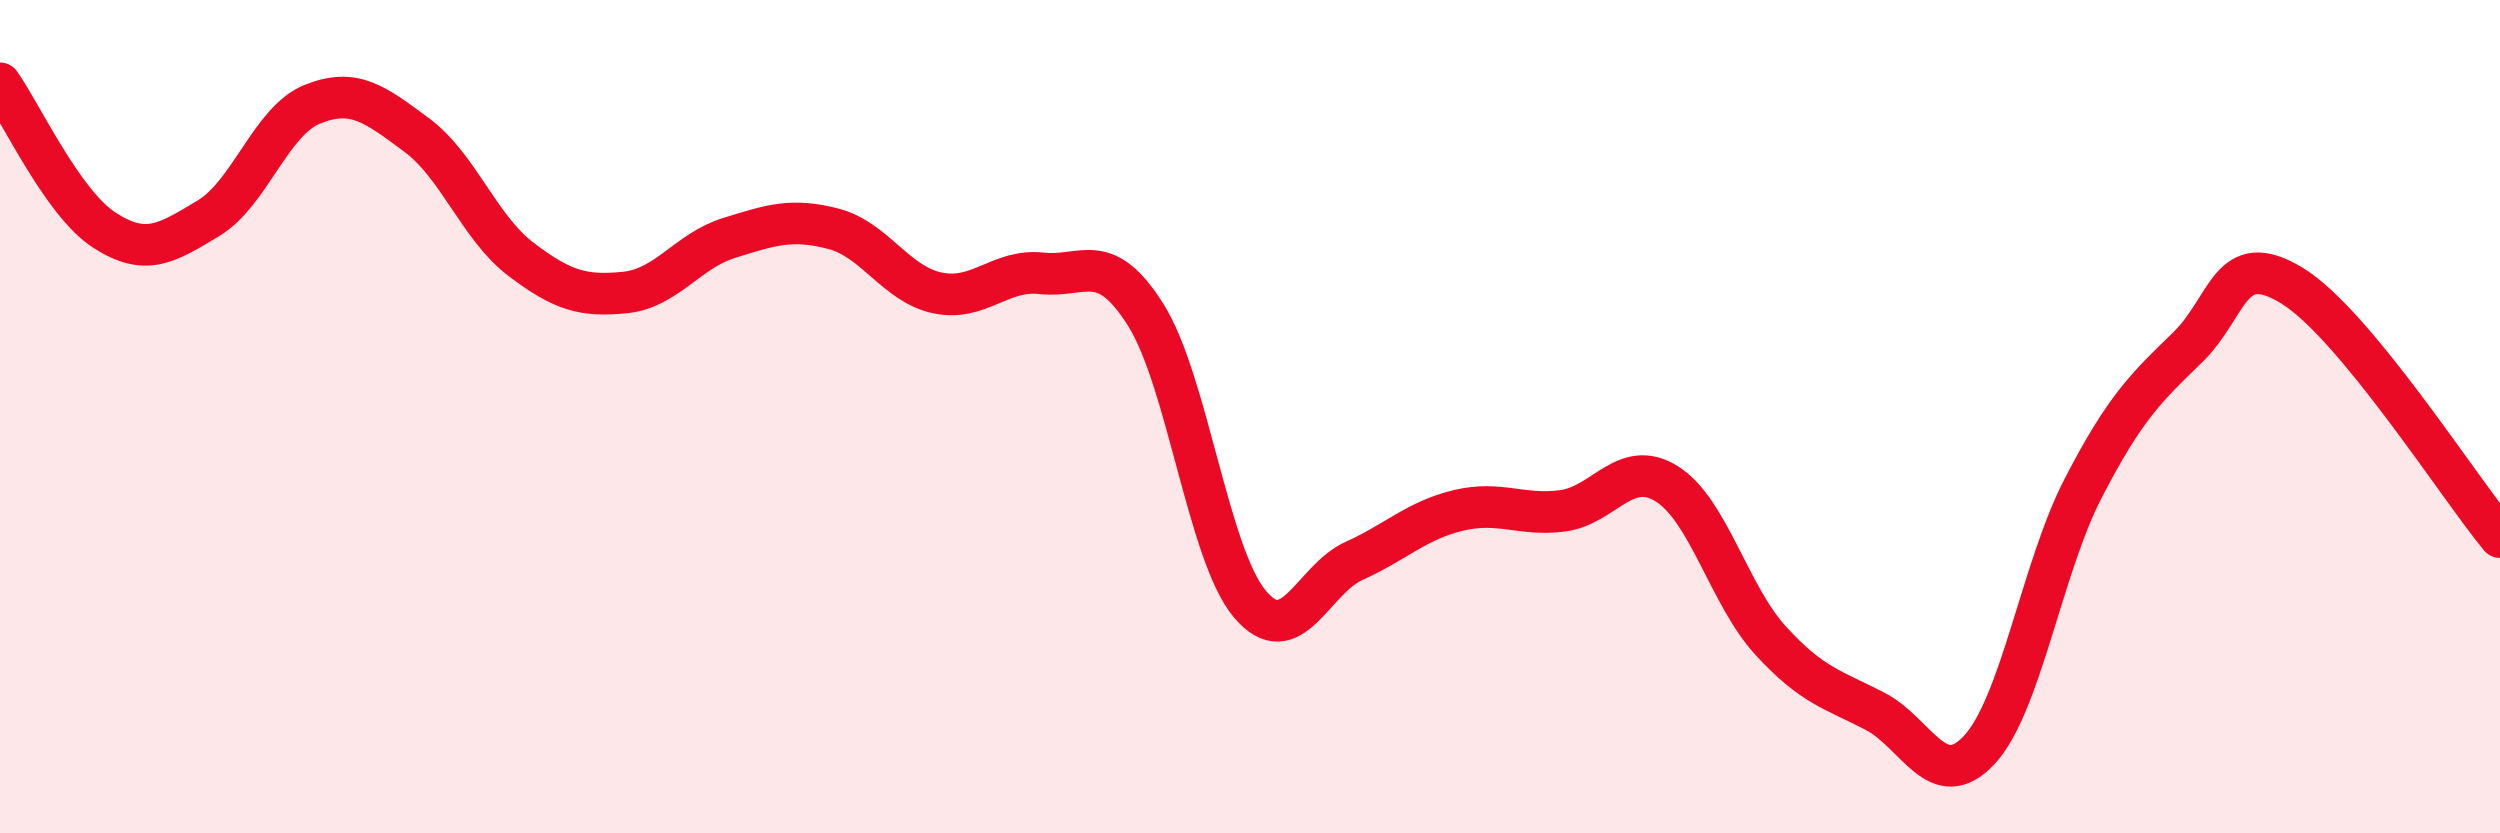
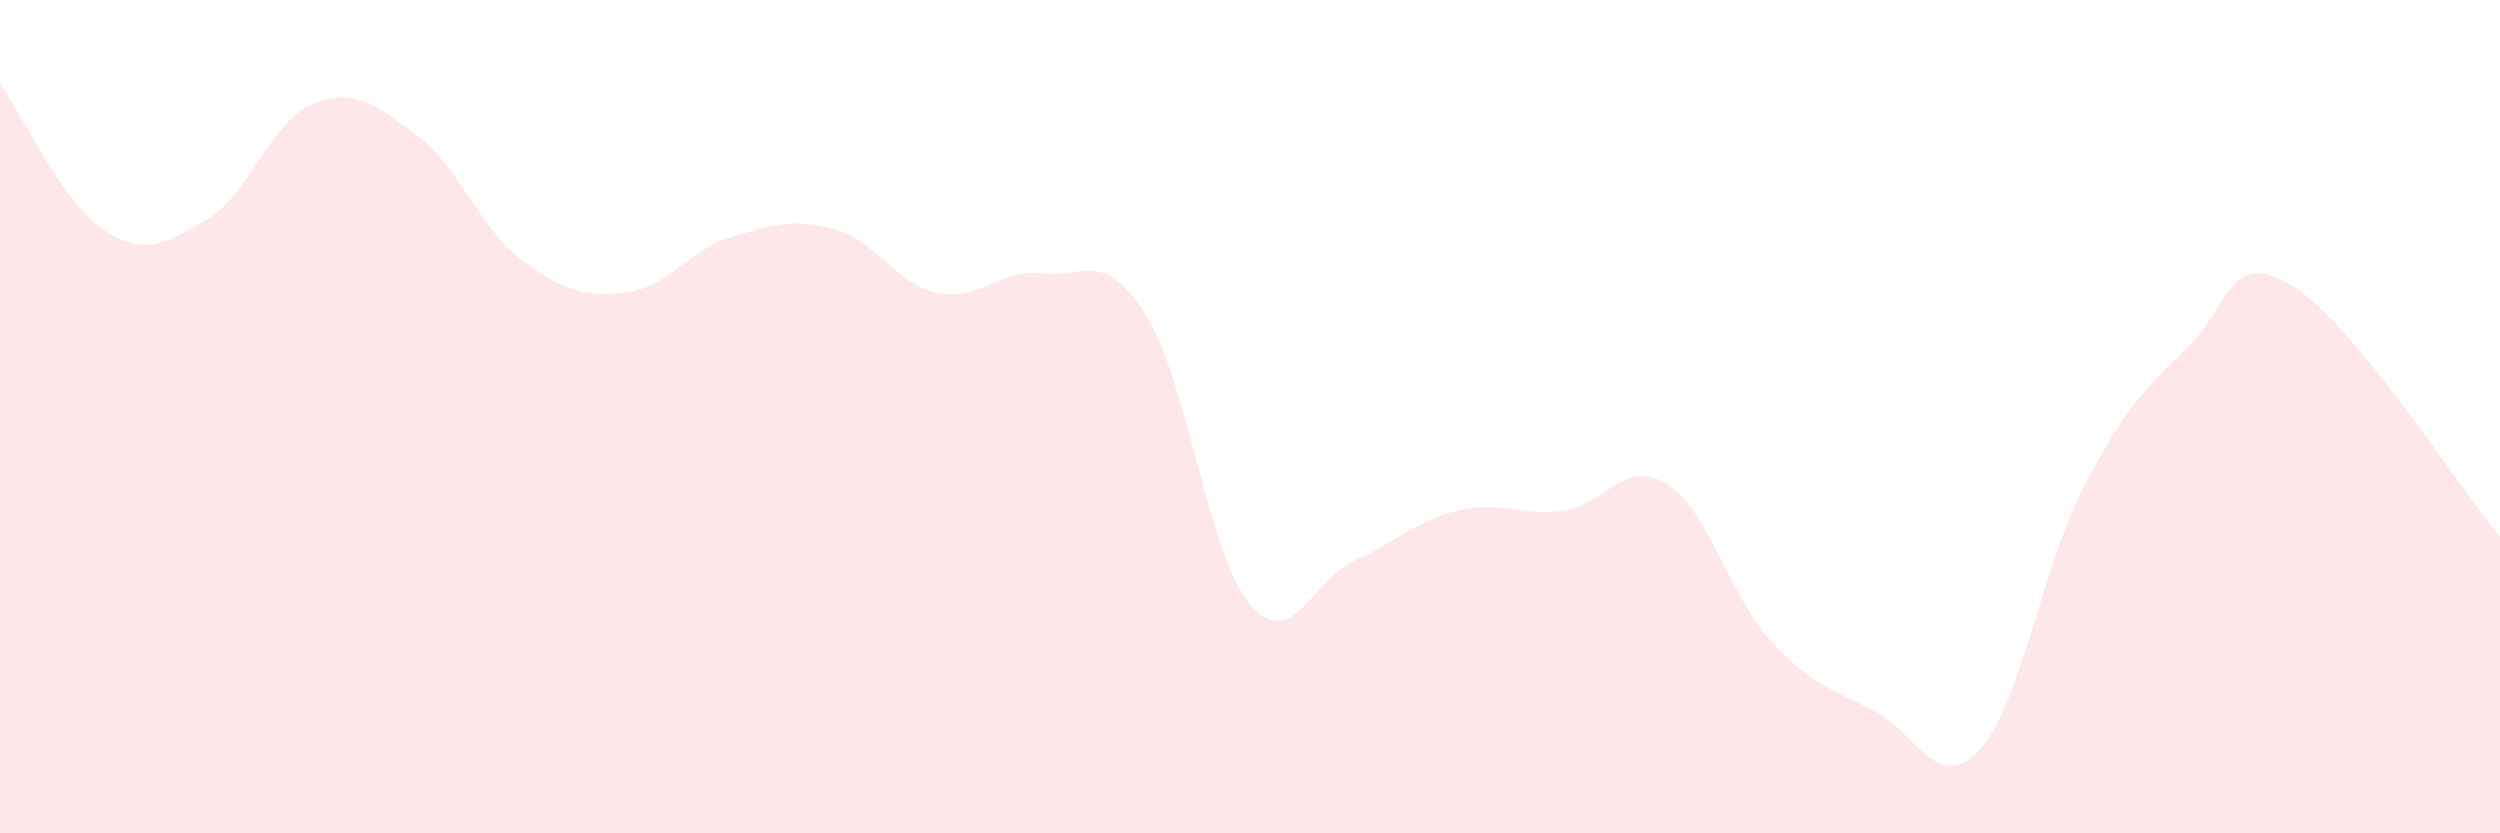
<svg xmlns="http://www.w3.org/2000/svg" width="60" height="20" viewBox="0 0 60 20">
  <path d="M 0,2 C 0.5,2.7 1.5,4.87 2.5,5.52 C 3.5,6.17 4,5.84 5,5.24 C 6,4.64 6.5,2.9 7.5,2.5 C 8.5,2.1 9,2.5 10,3.24 C 11,3.98 11.5,5.46 12.5,6.22 C 13.5,6.98 14,7.12 15,7.02 C 16,6.92 16.5,6.02 17.5,5.71 C 18.5,5.4 19,5.23 20,5.49 C 21,5.75 21.5,6.82 22.5,7.03 C 23.5,7.24 24,6.45 25,6.56 C 26,6.67 26.5,5.97 27.5,7.56 C 28.5,9.15 29,13.32 30,14.5 C 31,15.68 31.5,13.91 32.5,13.46 C 33.5,13.01 34,12.49 35,12.25 C 36,12.01 36.5,12.39 37.5,12.26 C 38.5,12.13 39,10.99 40,11.61 C 41,12.23 41.5,14.29 42.5,15.38 C 43.5,16.47 44,16.55 45,17.07 C 46,17.59 46.5,19.07 47.5,18 C 48.5,16.93 49,13.64 50,11.71 C 51,9.78 51.5,9.31 52.5,8.34 C 53.5,7.37 53.5,5.94 55,6.85 C 56.5,7.76 59,11.68 60,12.89L60 20L0 20Z" fill="#EB0A25" opacity="0.1" stroke-linecap="round" stroke-linejoin="round" />
-   <path d="M 0,2 C 0.5,2.7 1.5,4.87 2.5,5.52 C 3.5,6.17 4,5.84 5,5.24 C 6,4.64 6.5,2.9 7.5,2.5 C 8.5,2.1 9,2.5 10,3.24 C 11,3.98 11.5,5.46 12.5,6.22 C 13.5,6.98 14,7.12 15,7.02 C 16,6.92 16.5,6.02 17.5,5.71 C 18.5,5.4 19,5.23 20,5.49 C 21,5.75 21.5,6.82 22.5,7.03 C 23.5,7.24 24,6.45 25,6.56 C 26,6.67 26.5,5.97 27.5,7.56 C 28.5,9.15 29,13.32 30,14.5 C 31,15.68 31.5,13.91 32.5,13.46 C 33.5,13.01 34,12.49 35,12.25 C 36,12.01 36.5,12.39 37.5,12.26 C 38.5,12.13 39,10.99 40,11.61 C 41,12.23 41.5,14.29 42.5,15.38 C 43.5,16.47 44,16.55 45,17.07 C 46,17.59 46.5,19.07 47.5,18 C 48.5,16.93 49,13.64 50,11.71 C 51,9.78 51.5,9.31 52.5,8.34 C 53.5,7.37 53.5,5.94 55,6.85 C 56.5,7.76 59,11.68 60,12.89" stroke="#EB0A25" stroke-width="1" fill="none" stroke-linecap="round" stroke-linejoin="round" />
</svg>